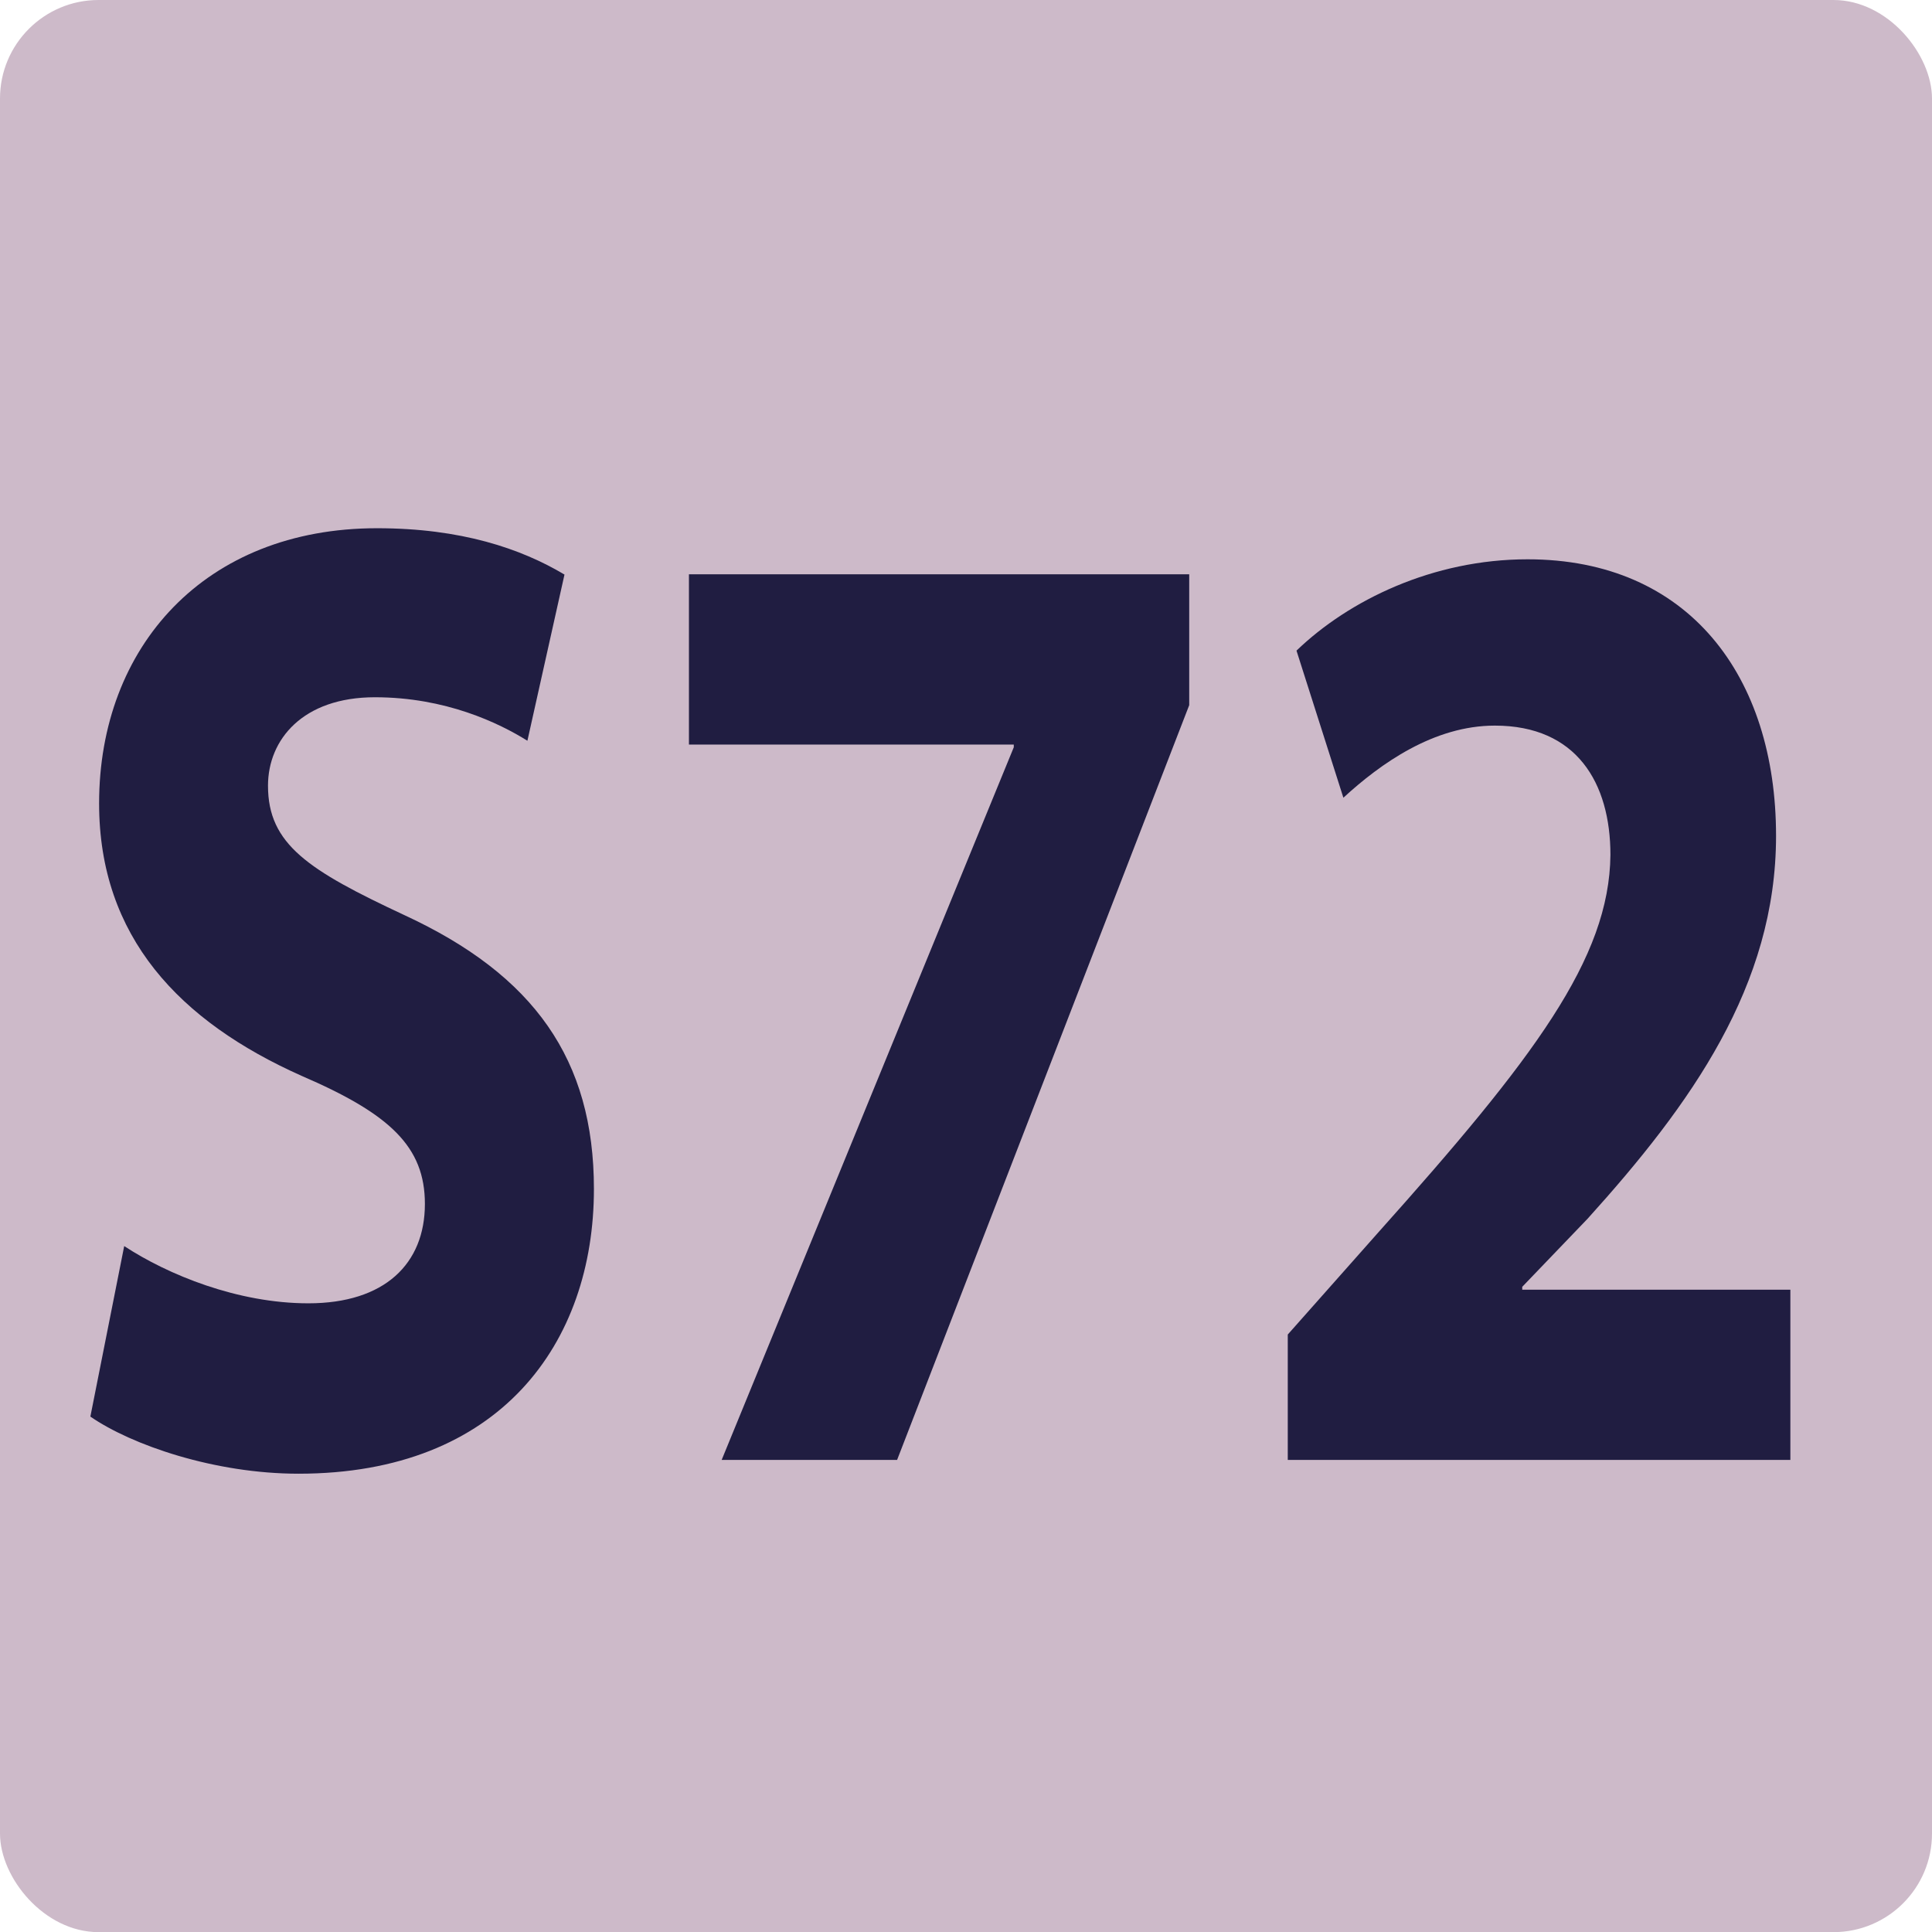
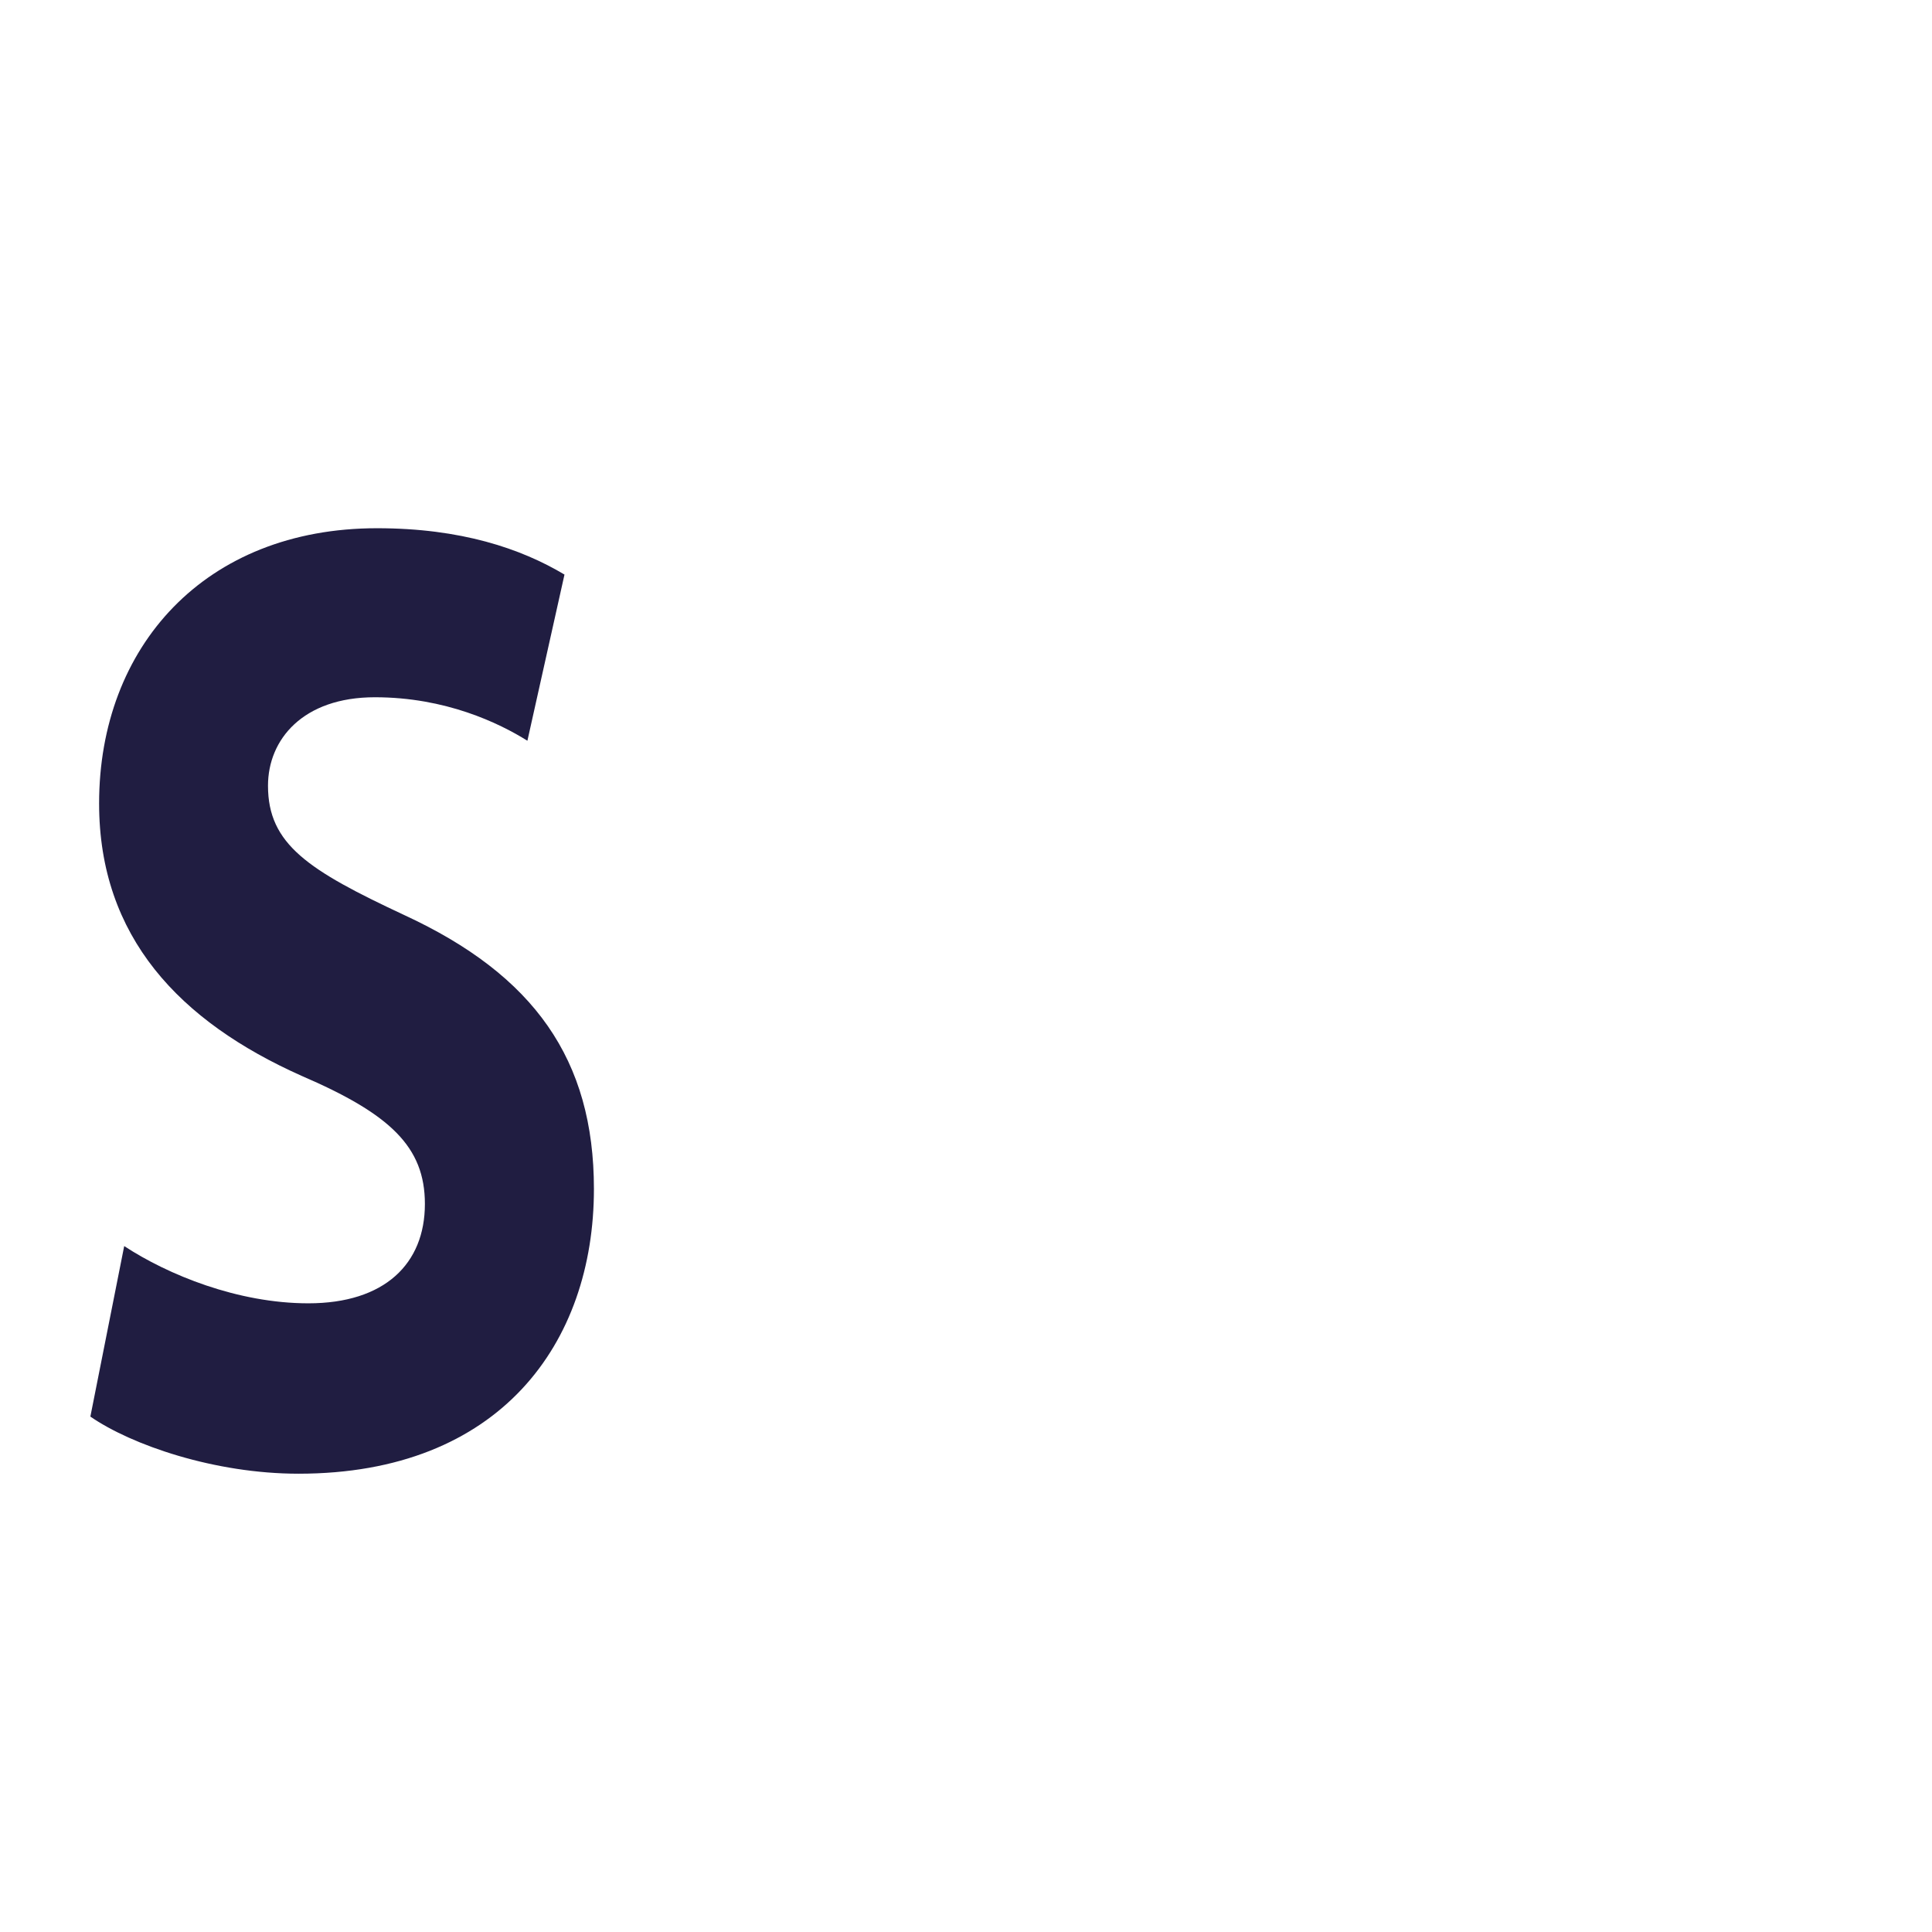
<svg xmlns="http://www.w3.org/2000/svg" id="uuid-ef864243-2306-407d-b63f-203ff154faca" viewBox="0 0 14.173 14.174">
  <defs>
    <style>.uuid-0662ccdd-6dd2-4c3f-acf8-a76dc4b2ed5f{fill:#201d41;}.uuid-0662ccdd-6dd2-4c3f-acf8-a76dc4b2ed5f,.uuid-75840625-4747-4c02-be47-93d55b4ab164{stroke-width:0px;}.uuid-75840625-4747-4c02-be47-93d55b4ab164{fill:#cdbac9;}</style>
  </defs>
  <g id="uuid-1fc3f070-fe58-4158-a56d-1c881aeb7c14">
-     <rect class="uuid-75840625-4747-4c02-be47-93d55b4ab164" width="14.173" height="14.174" rx=".723" ry=".723" />
    <path class="uuid-0662ccdd-6dd2-4c3f-acf8-a76dc4b2ed5f" d="m.911,9.141c.32.21.832.42,1.351.42.56,0,.855-.29.855-.729,0-.42-.256-.66-.903-.939-.896-.399-1.487-1.02-1.487-1.999,0-1.149.775-2.019,2.039-2.019.616,0,1.055.149,1.375.34l-.272,1.219c-.208-.13-.6-.319-1.119-.319-.528,0-.784.31-.784.649,0,.43.296.62 1.0.949.952.44,1.391,1.06,1.391,2.009,0,1.13-.688,2.089-2.167,2.089-.616,0-1.224-.21-1.527-.419l.248-1.25Z" />
-     <path class="uuid-0662ccdd-6dd2-4c3f-acf8-a76dc4b2ed5f" d="m8.724,4.214v.959l-2.143,5.537h-1.287l2.143-5.228v-.02h-2.383v-1.249h3.67Z" />
-     <path class="uuid-0662ccdd-6dd2-4c3f-acf8-a76dc4b2ed5f" d="m9.447,10.71v-.92l.664-.749c1.144-1.279,1.695-2.009,1.703-2.769,0-.529-.248-.949-.848-.949-.448,0-.839.279-1.111.529l-.344-1.079c.384-.37 1-.67,1.695-.67,1.183,0,1.823.859,1.823,2.029,0,1.099-.624,1.969-1.383,2.809l-.479.499v.021h1.967v1.249h-3.686Z" />
  </g>
</svg>